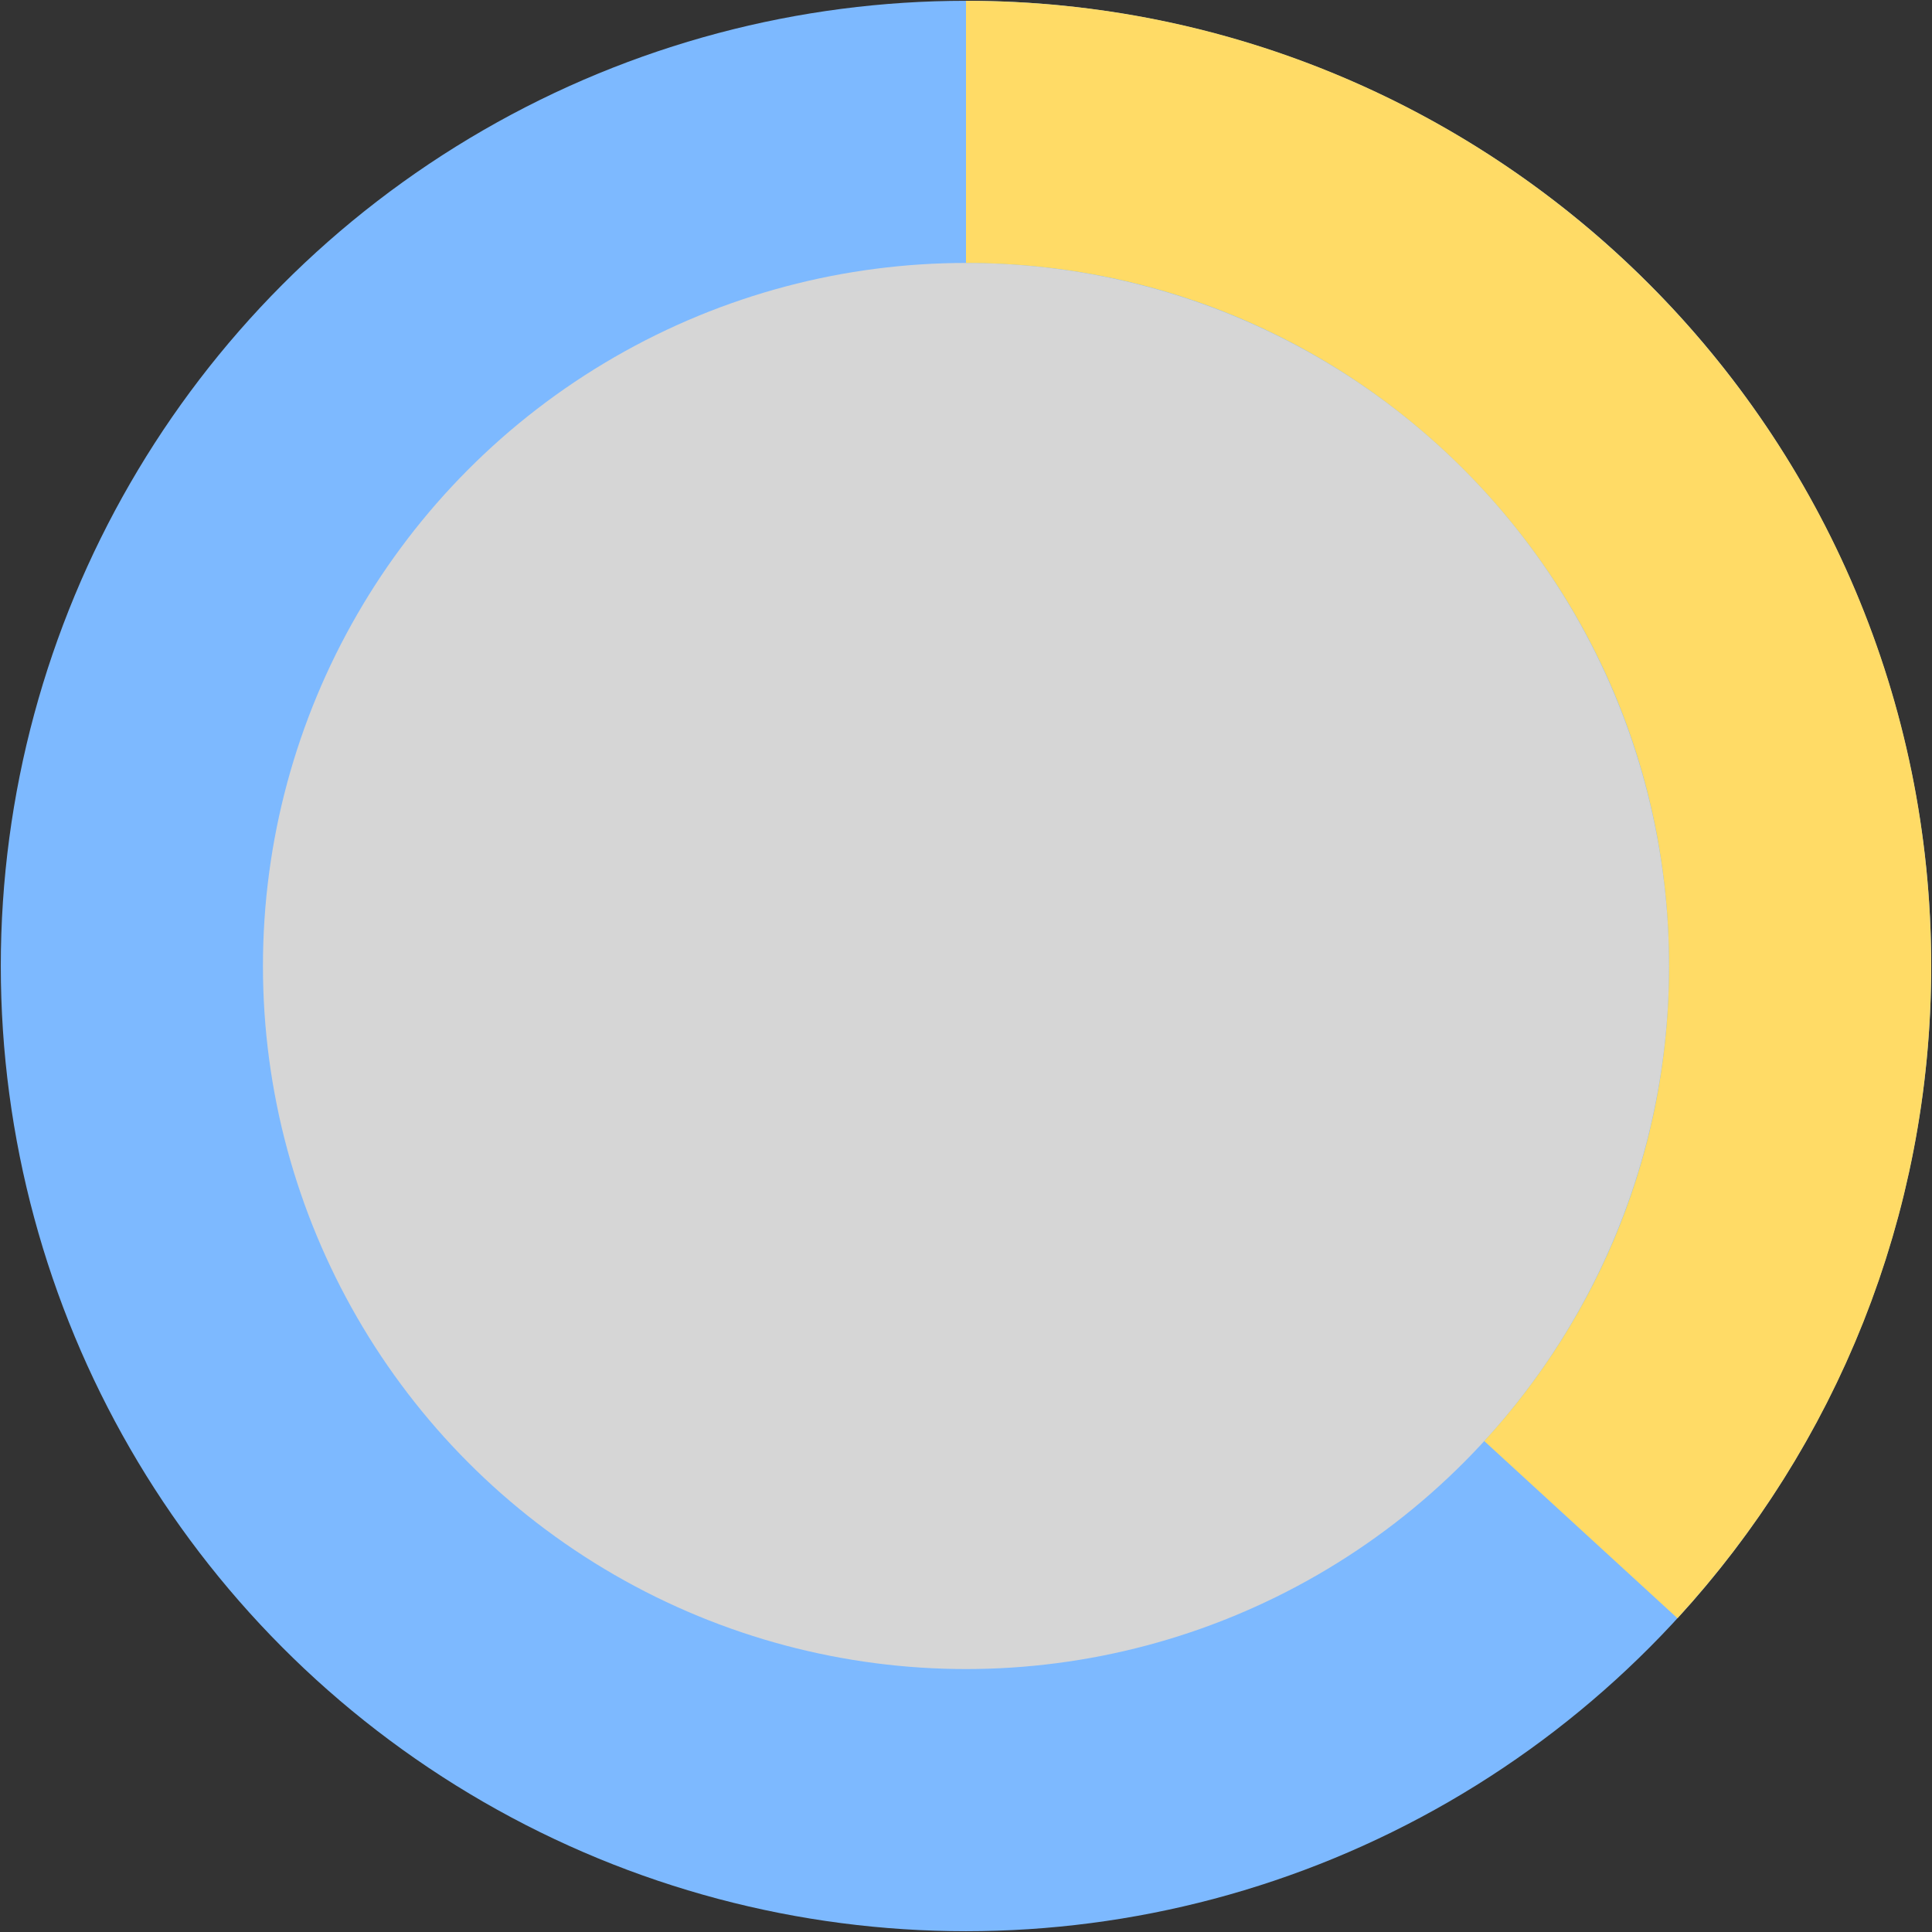
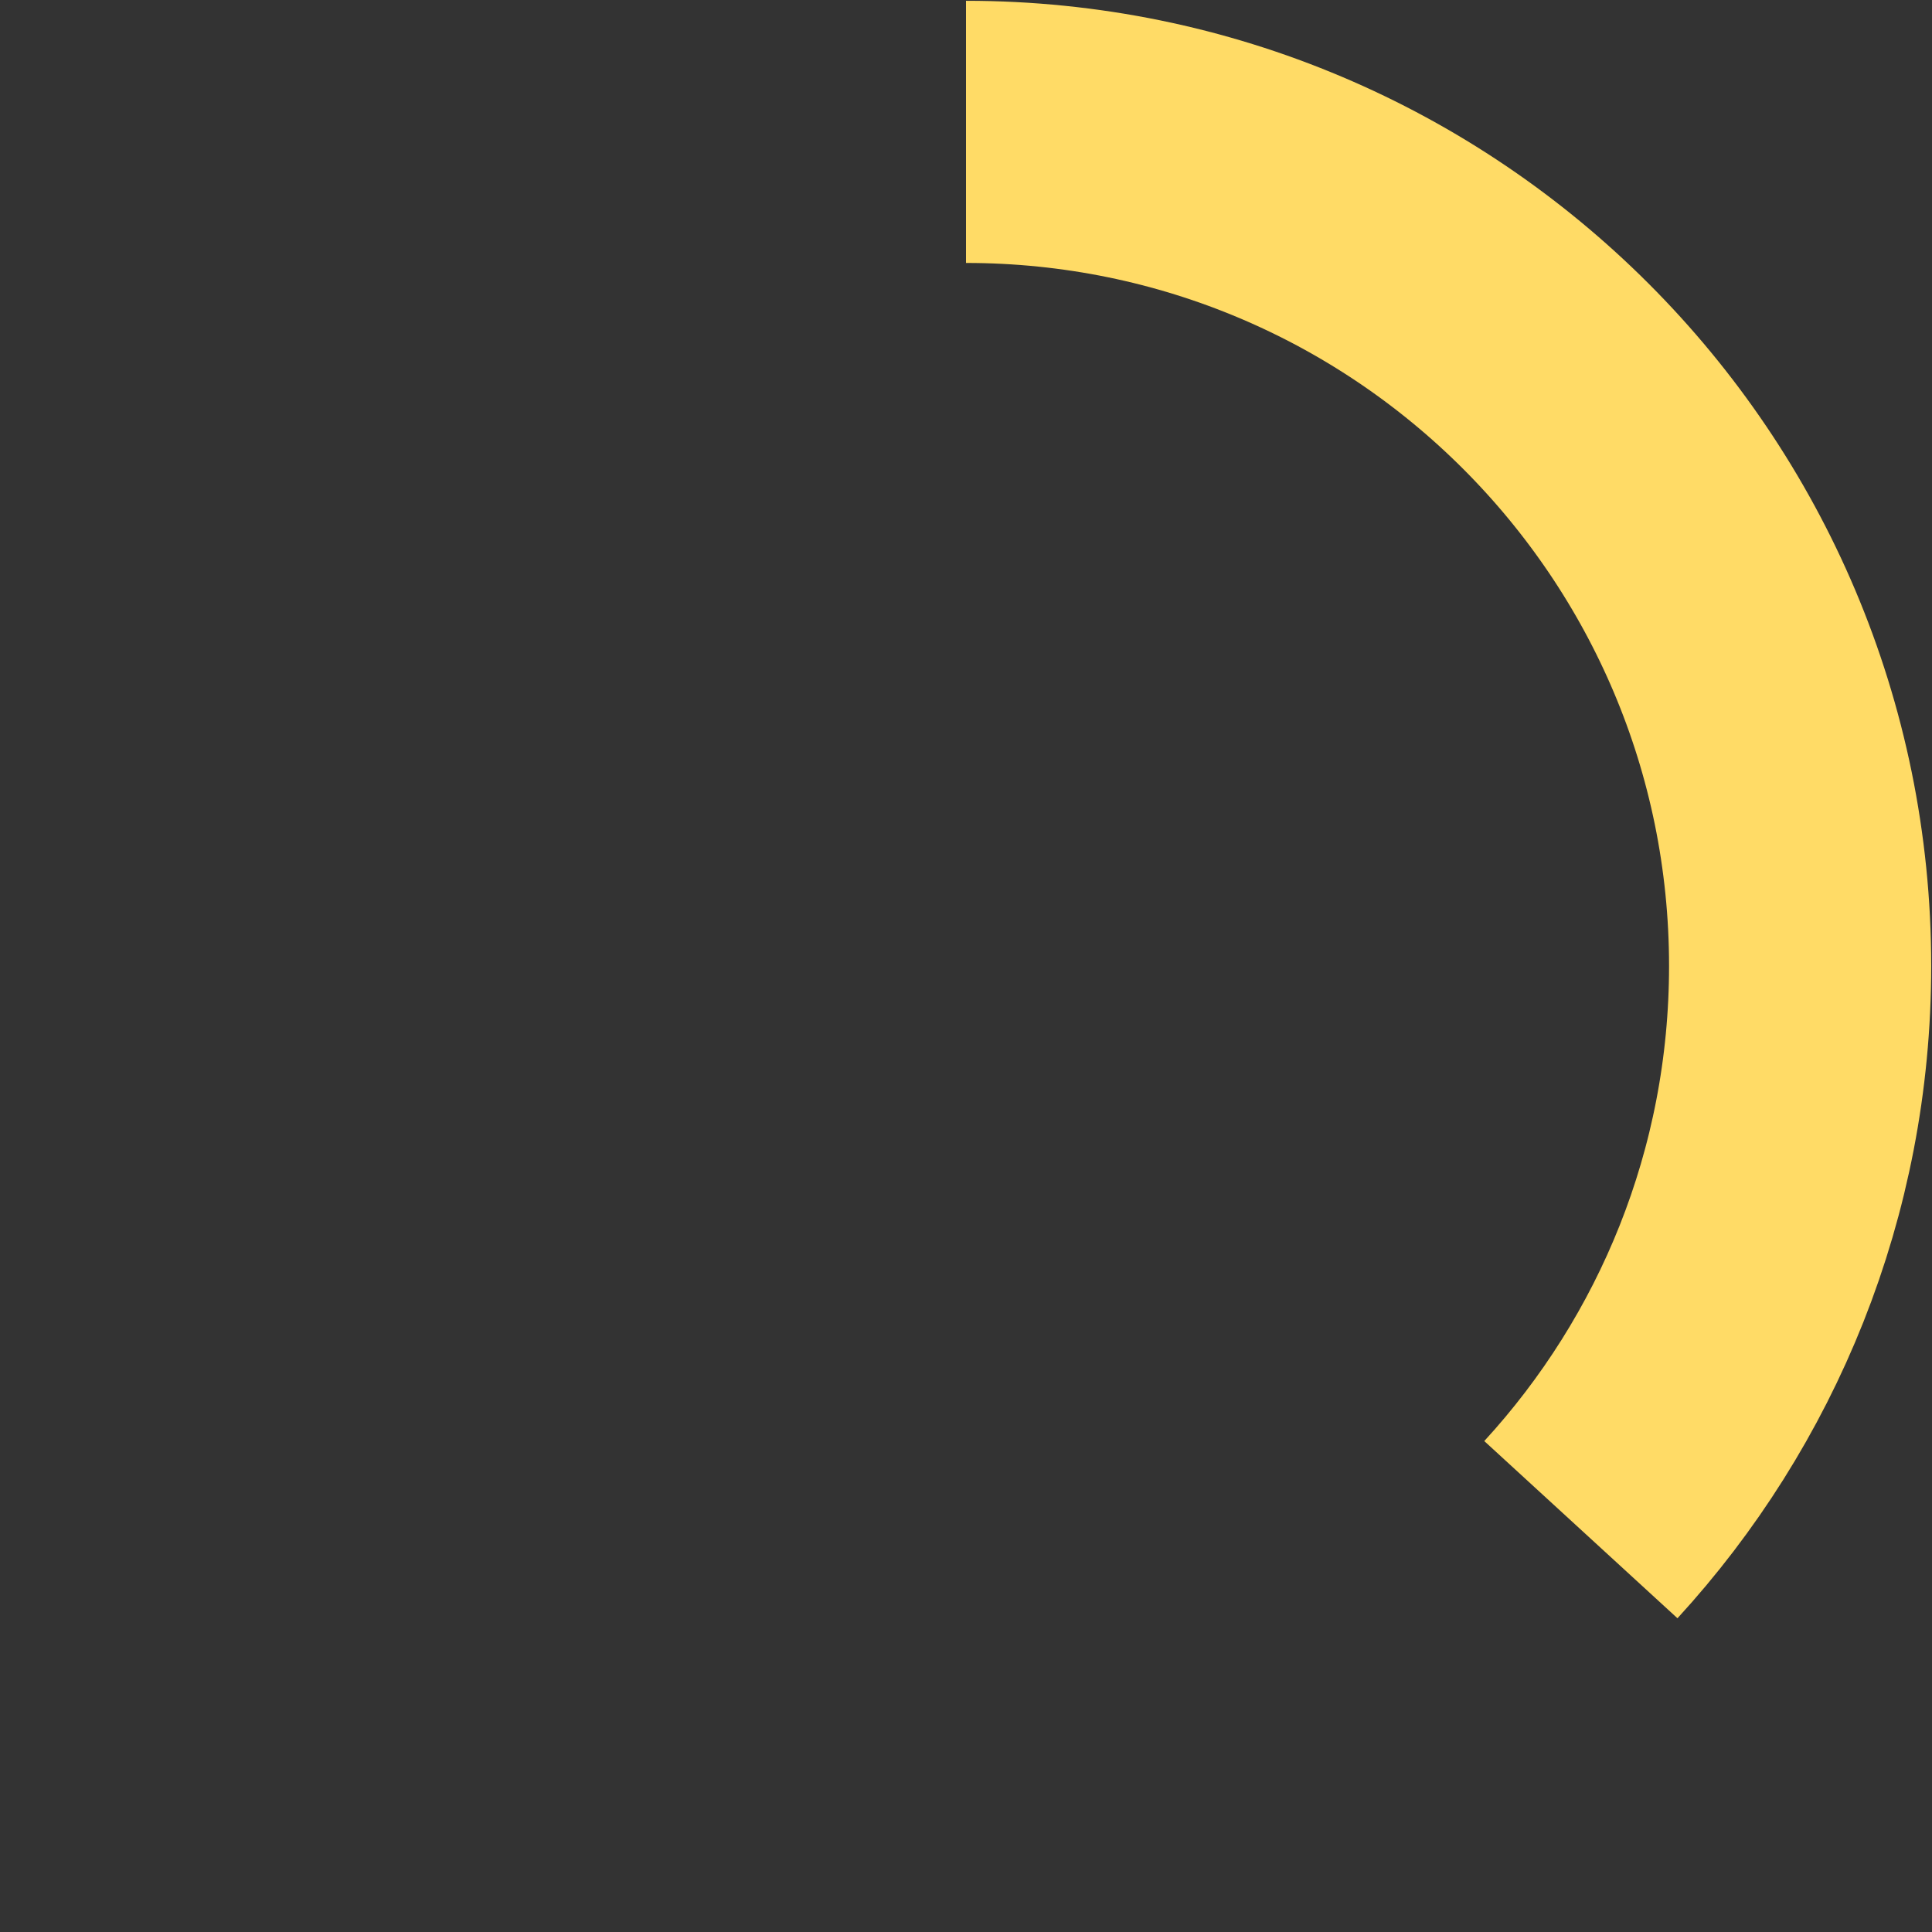
<svg xmlns="http://www.w3.org/2000/svg" width="304" height="304" viewBox="0 0 304 304" fill="none">
  <rect x="0" y="0" width="304" height="304" fill="#333333" stroke="none" />
-   <circle cx="152" cy="152" r="131.25" fill="white" fill-opacity="0.8" stroke="#7DB9FF" stroke-width="41.25" />
  <path d="M152 20.75C224.487 20.75 283.25 79.513 283.25 152C283.25 186.194 270.174 217.334 248.75 240.692" stroke="#FFDB66" stroke-width="41.25" />
</svg>